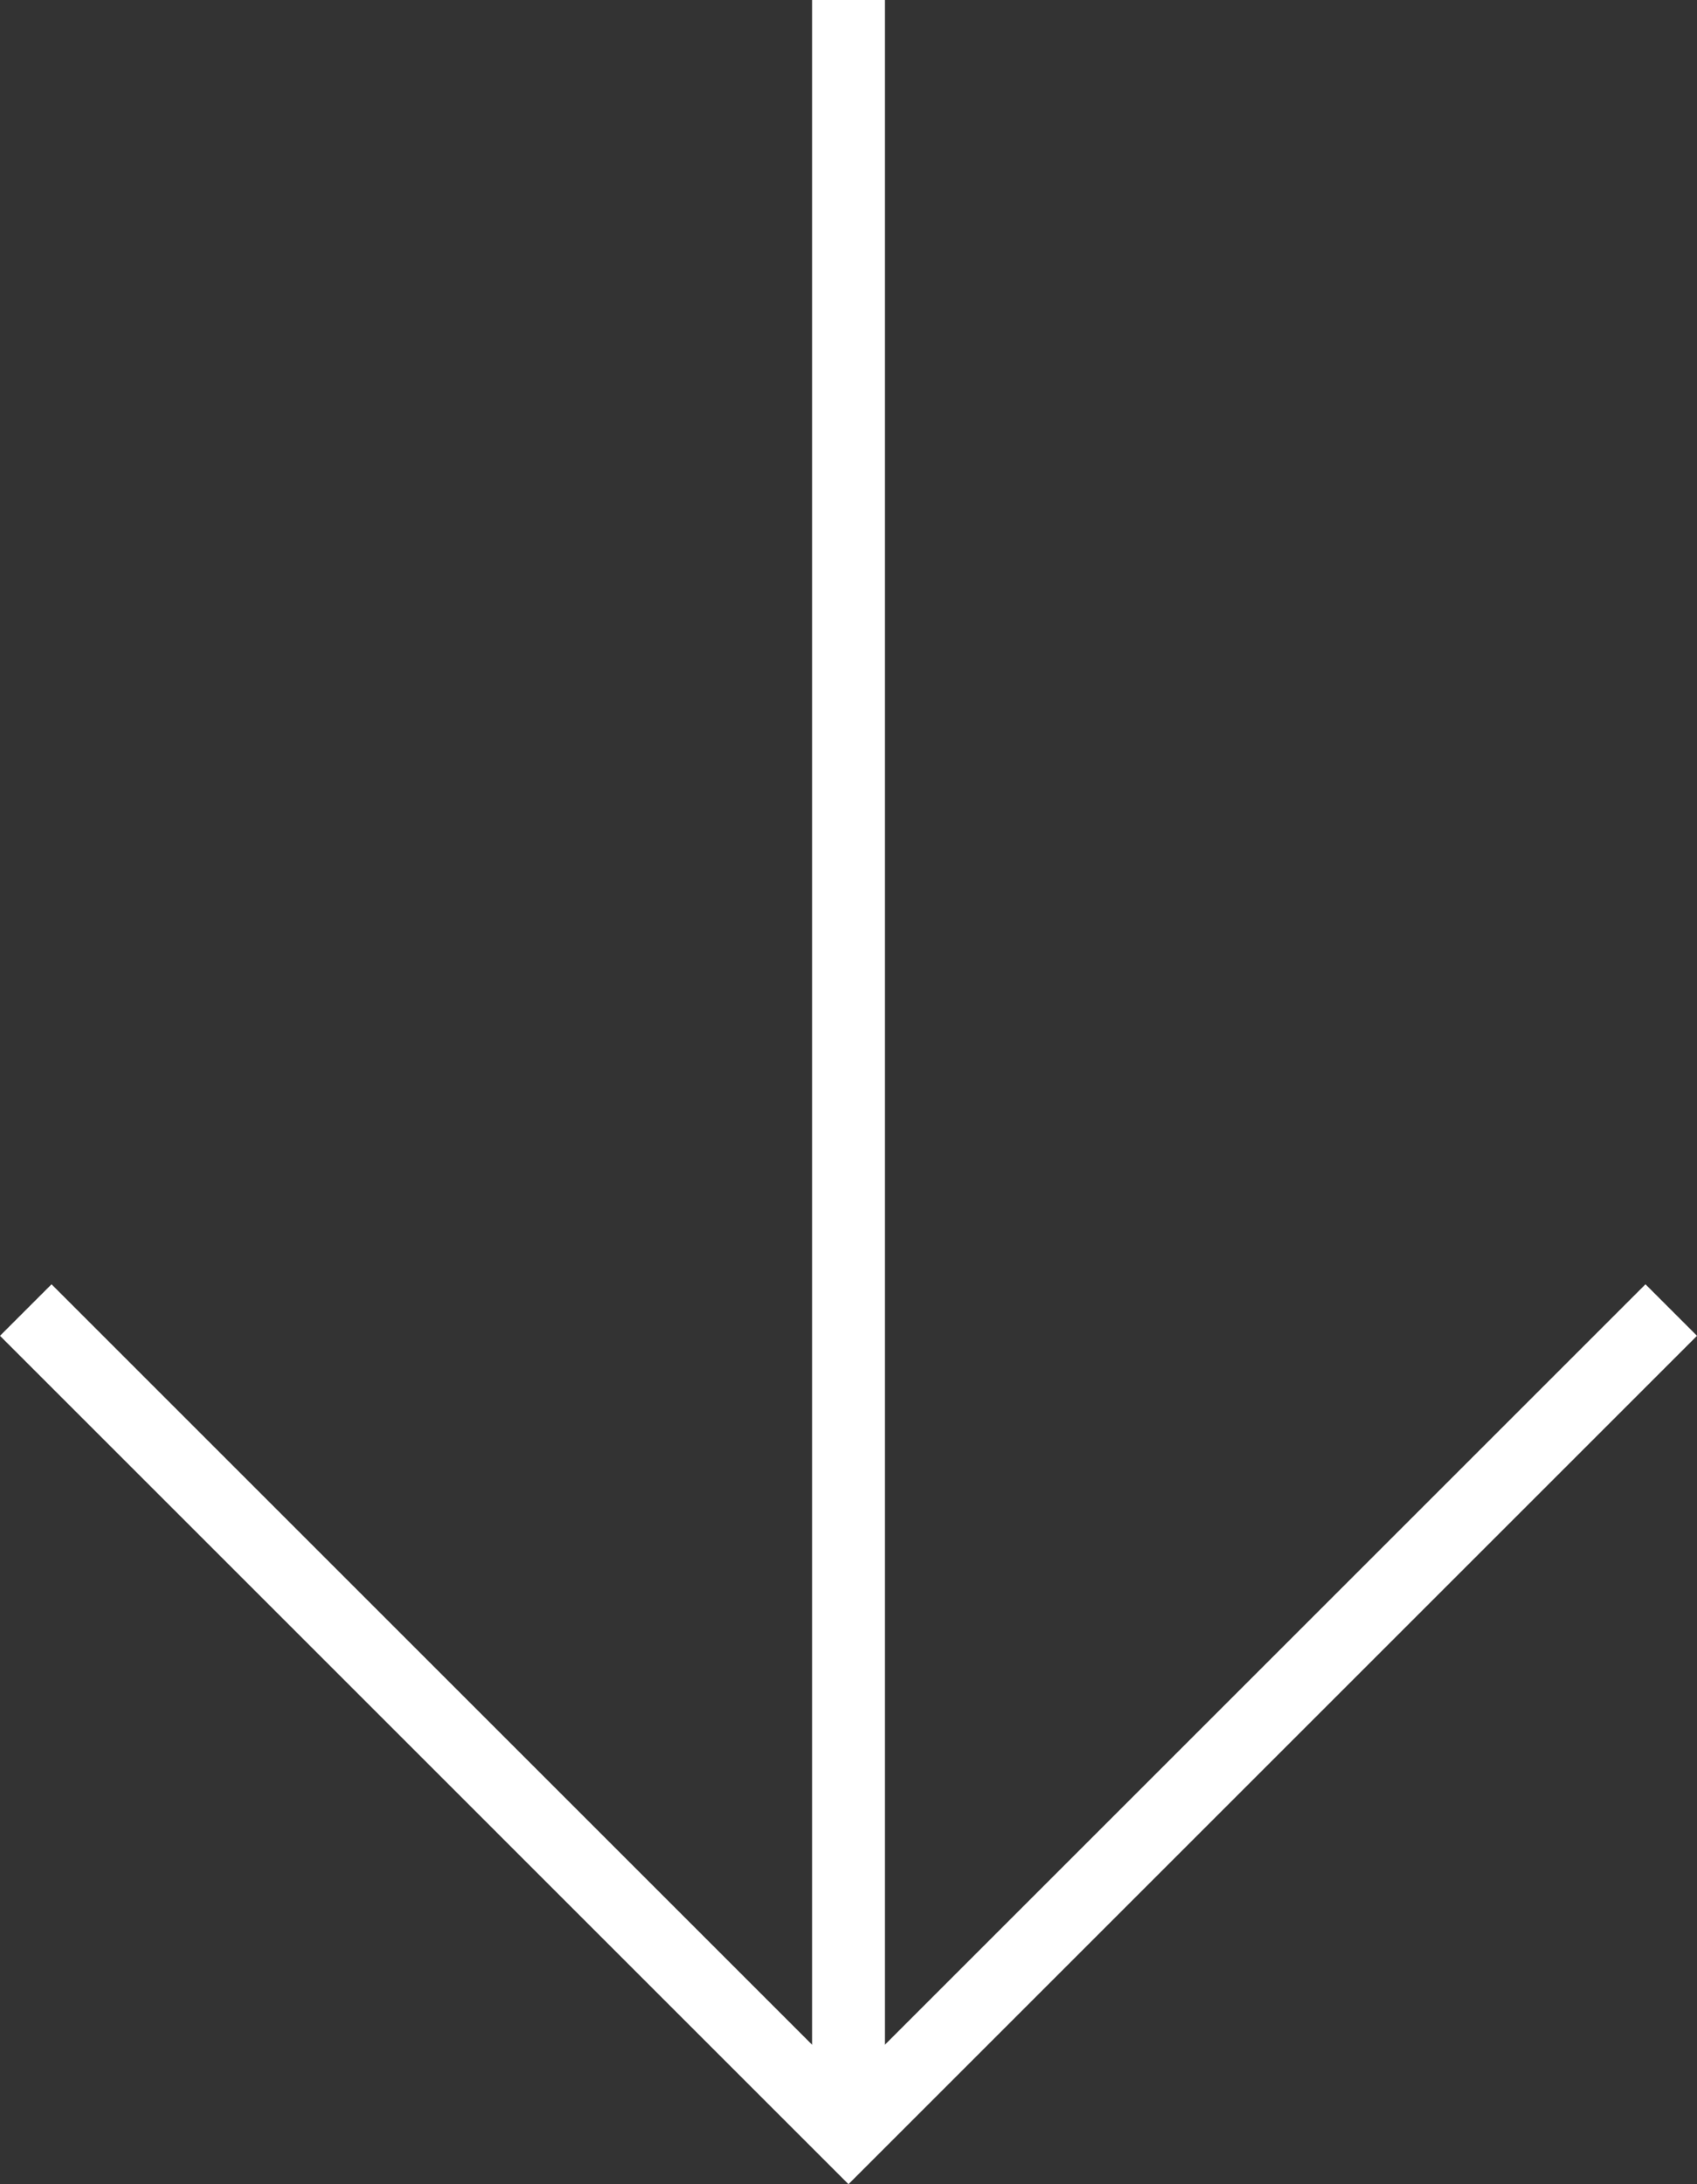
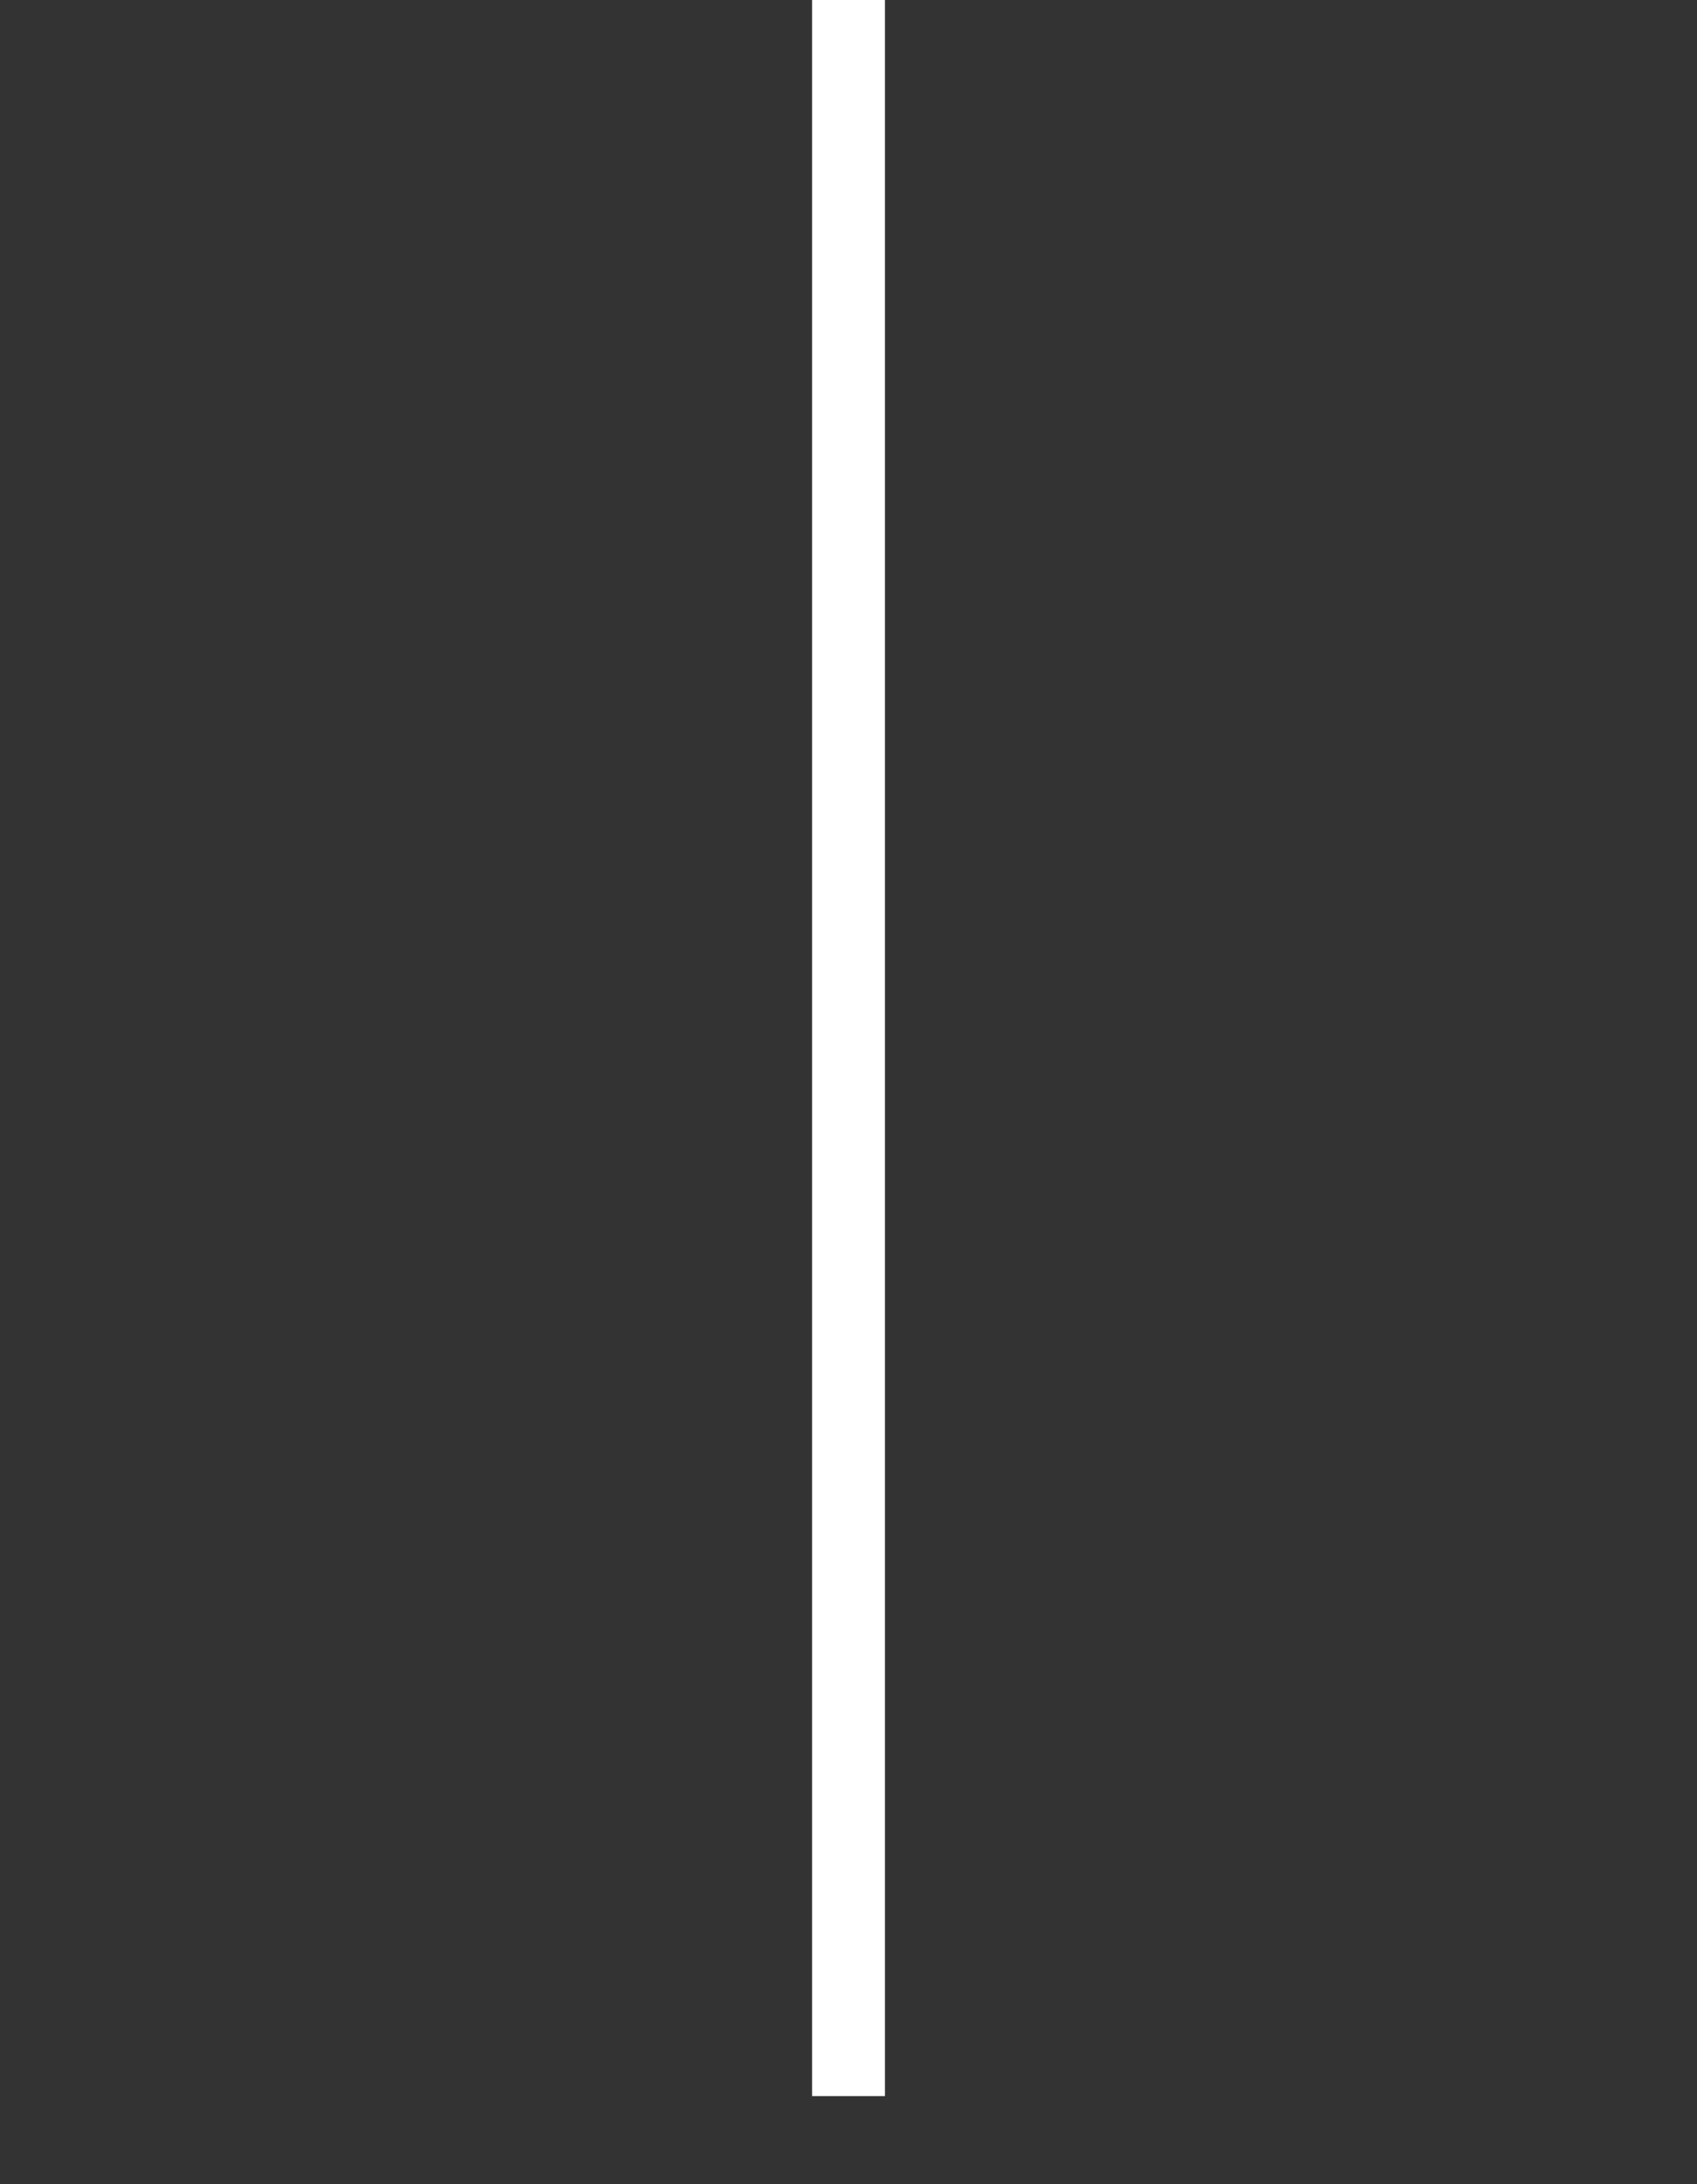
<svg xmlns="http://www.w3.org/2000/svg" width="46.575" height="59.956" viewBox="0 0 46.575 59.956">
  <rect x="0" y="0" width="46.575" height="59.956" fill="#333333" stroke="none" />
  <g id="Group_56" data-name="Group 56" transform="translate(1046.659 -524.5) rotate(90)">
-     <path id="Path_14" data-name="Path 14" d="M228,836.094l22.581,22.581L228,881.255" transform="translate(332.461 164.697)" fill="none" stroke="#fff" stroke-width="2" />
    <line id="Line_5" data-name="Line 5" x2="57.538" transform="translate(524.5 1023.371)" fill="none" stroke="#fff" stroke-width="2" />
  </g>
</svg>